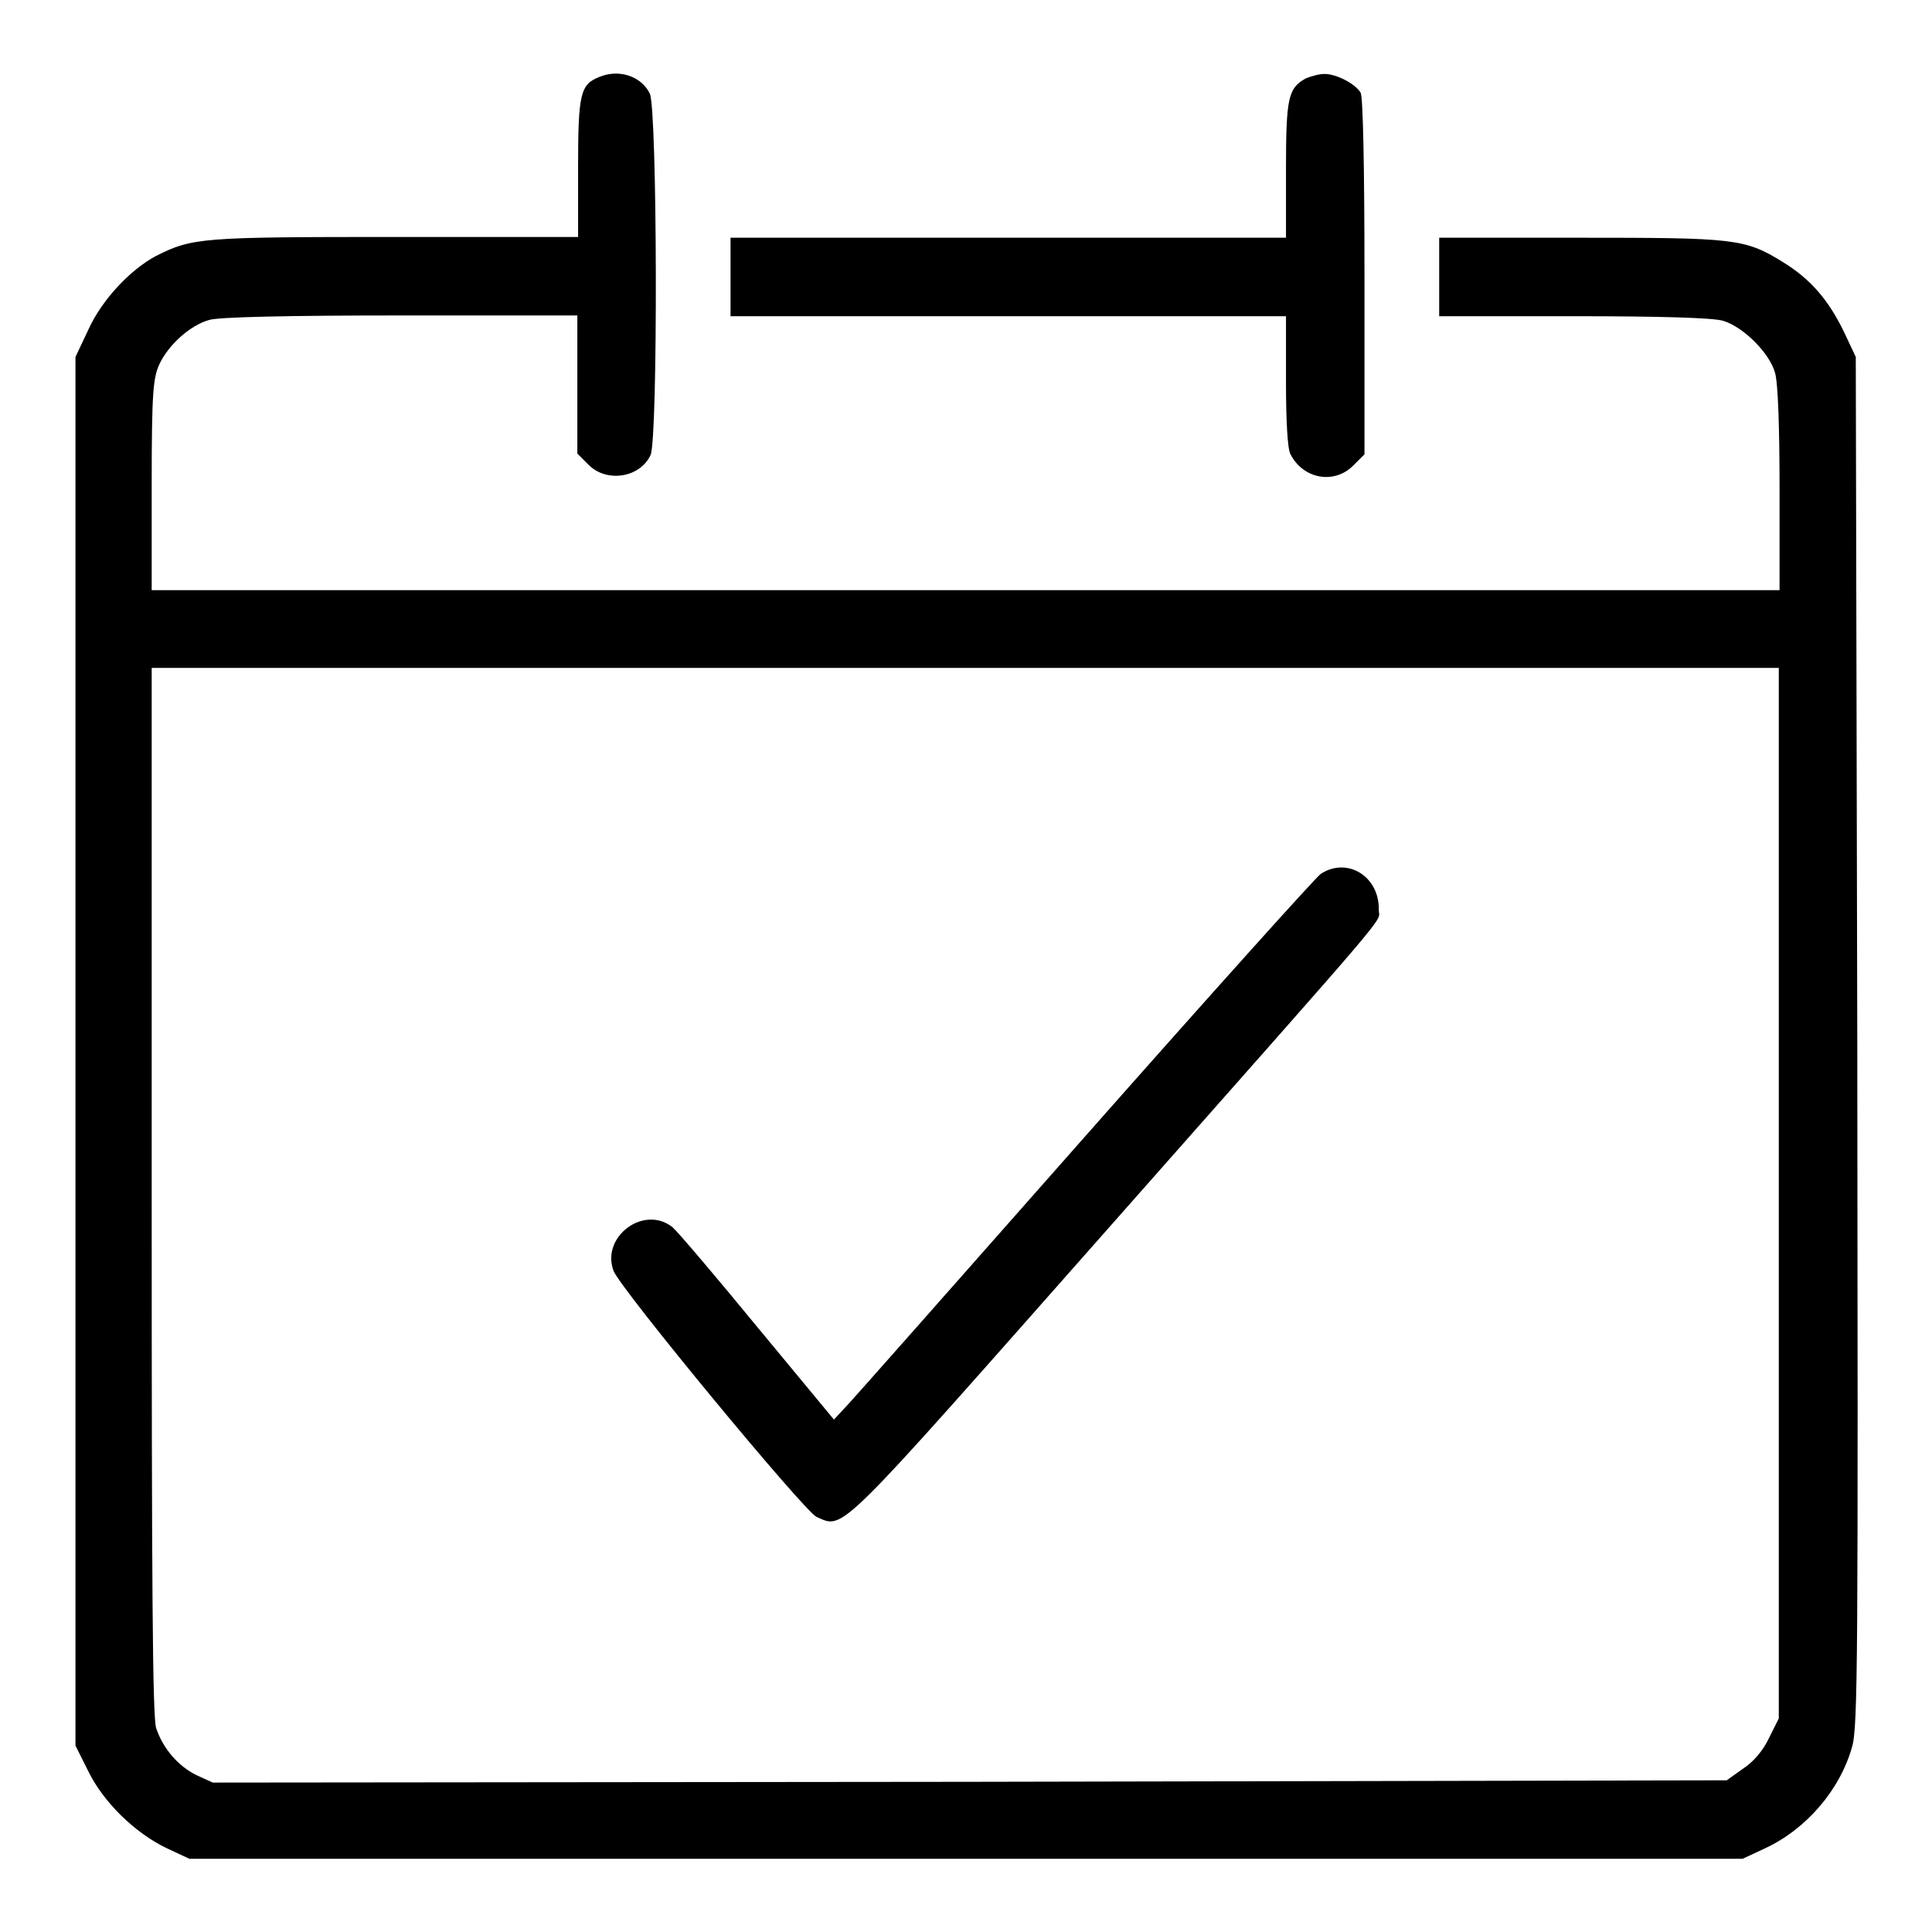
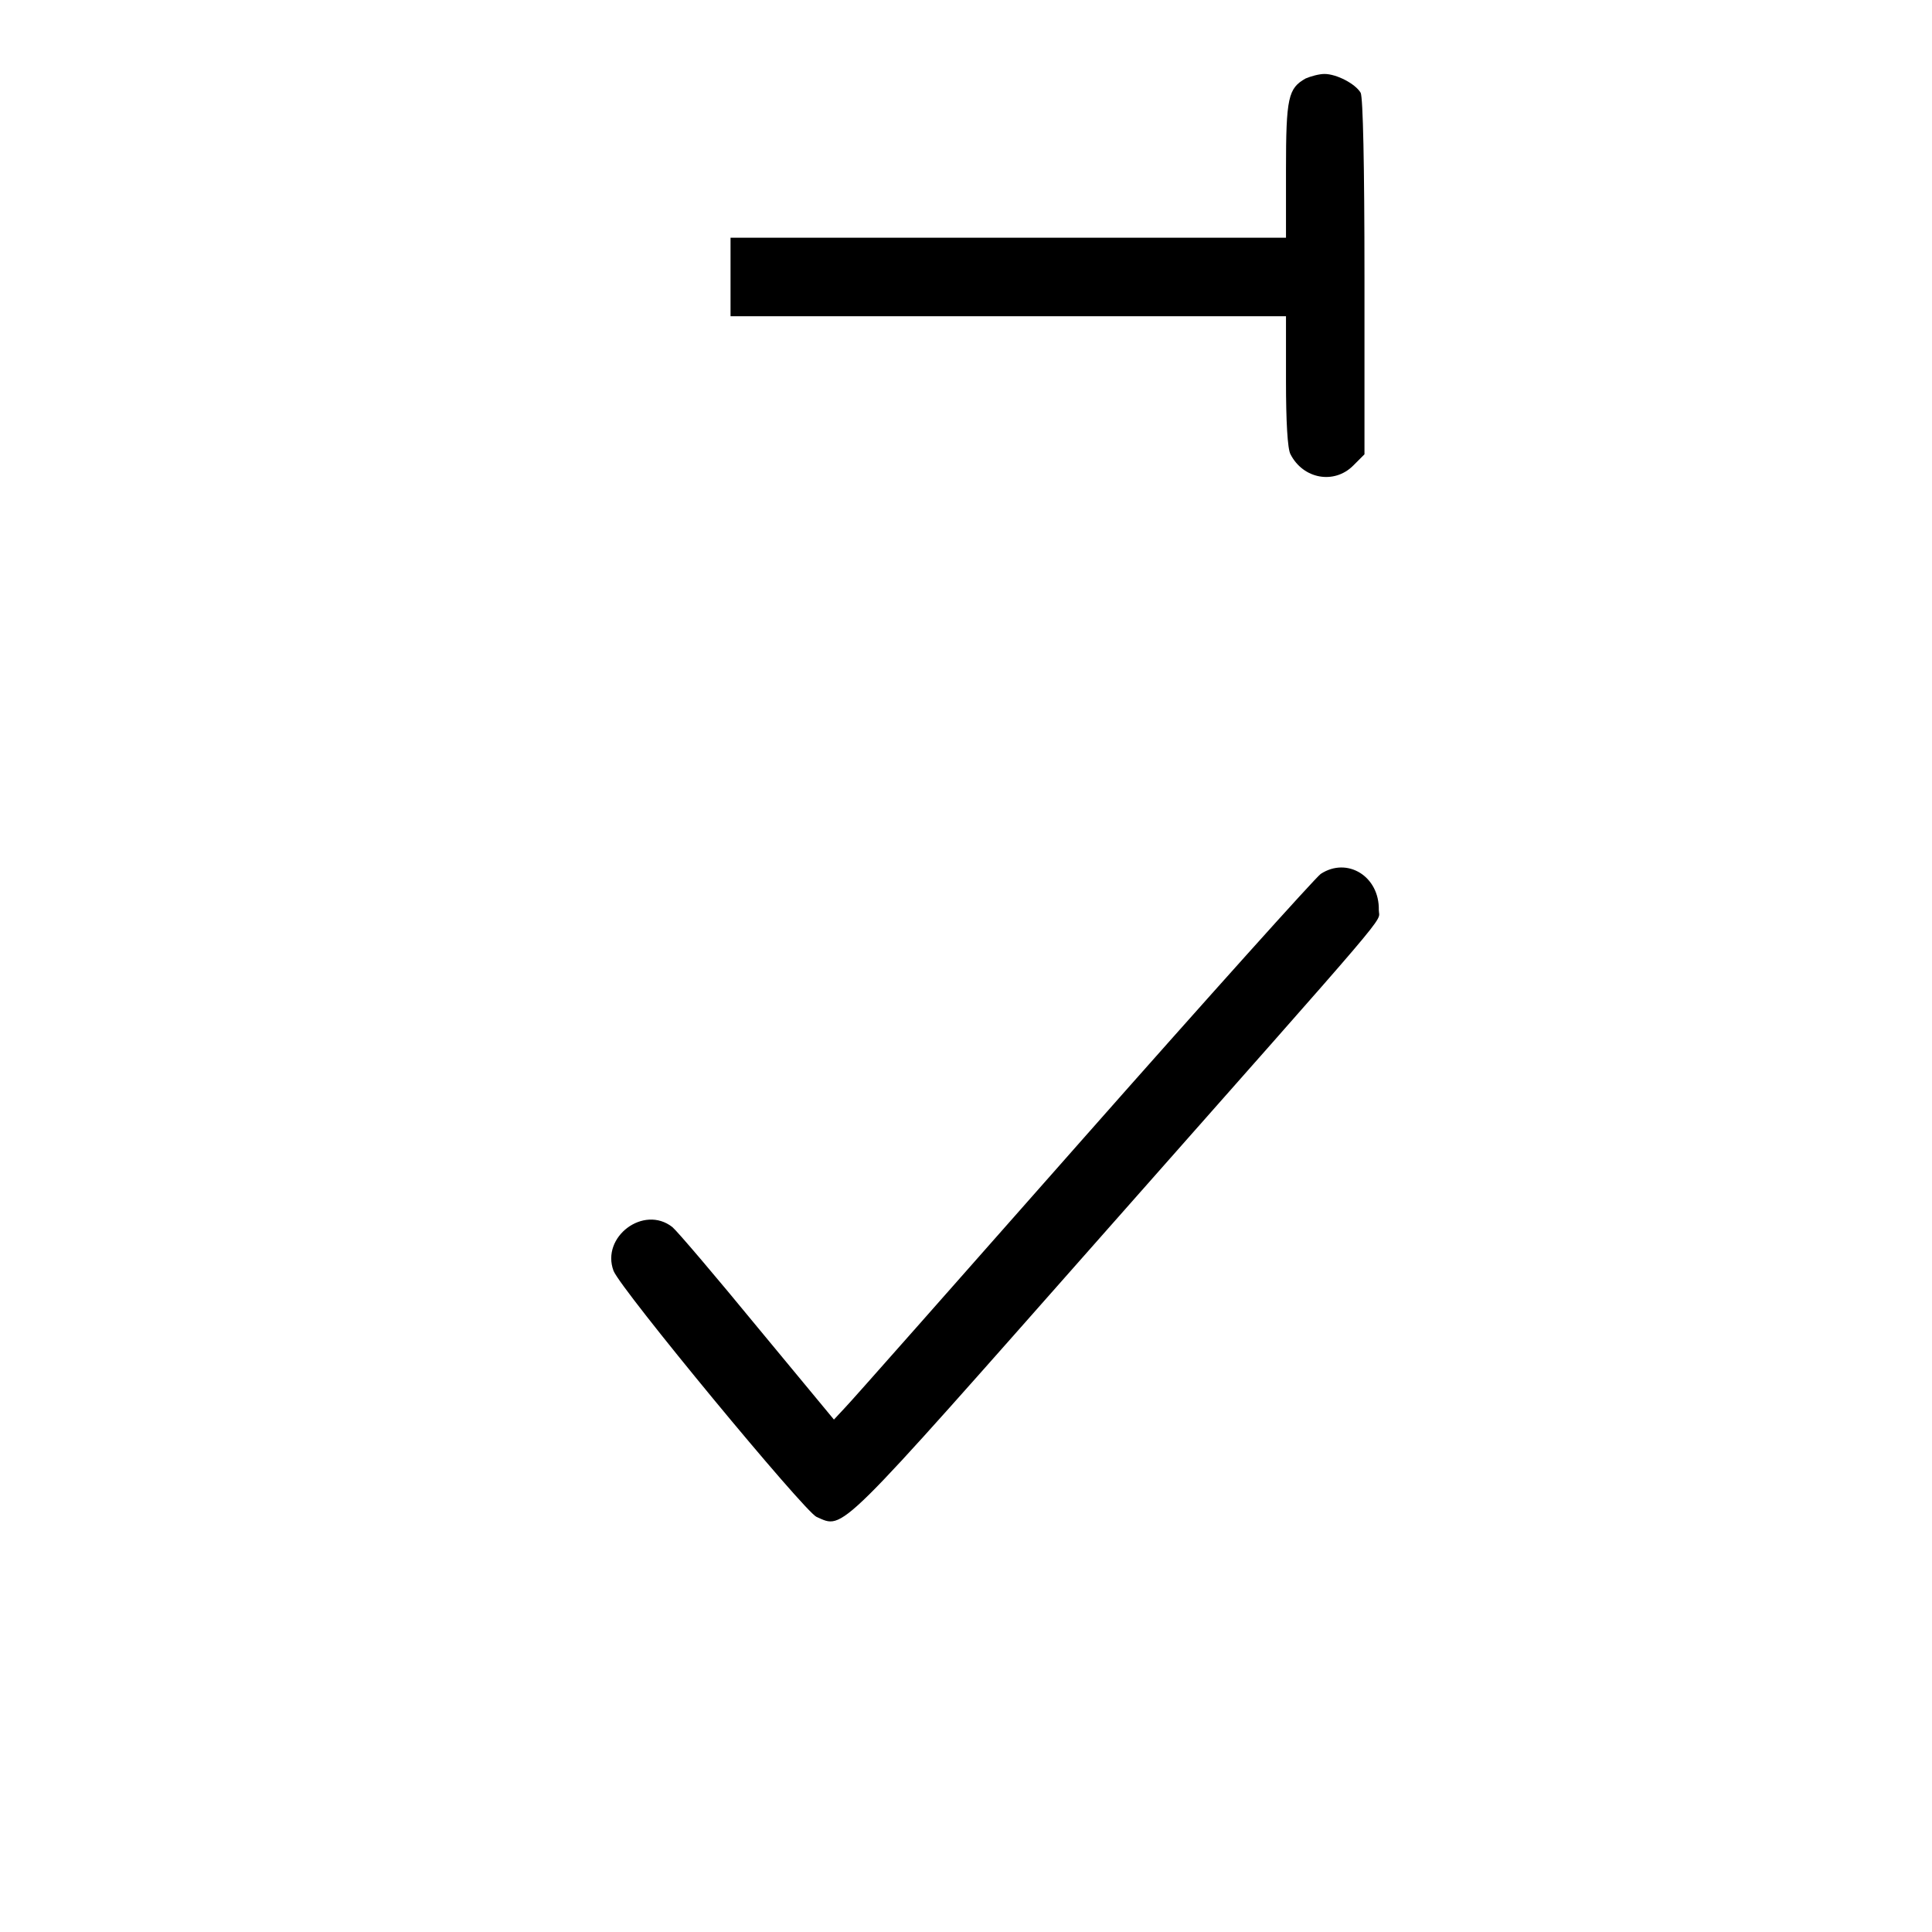
<svg xmlns="http://www.w3.org/2000/svg" version="1.1" x="0px" y="0px" viewBox="0 0 256 256" enable-background="new 0 0 256 256" xml:space="preserve">
  <g>
    <g>
      <g>
-         <path fill="#000000" d="M79.4,10.2c-2.5,1-2.8,2.2-2.8,12v9.2H52.4c-25.8,0-26.9,0.1-31.7,2.5c-3.4,1.8-7.2,5.8-9,9.8L10,47.3v92v92l1.7,3.4c2,4.1,6.2,8.2,10.4,10.2l3,1.4h102.9h102.9l3-1.4c5.4-2.5,9.9-7.7,11.5-13.4c0.8-2.6,0.8-11.9,0.7-93.5l-0.2-90.7l-1.6-3.4c-2.1-4.3-4.5-7-8.1-9.2c-5-3.1-6.4-3.2-26.9-3.2h-18.6v5.2v5.2h17.8c11.4,0,18.4,0.2,19.8,0.6c2.7,0.8,6.2,4.3,6.9,6.9c0.4,1.3,0.6,7.3,0.6,15.4v13.4H127.9H20.1V64.2c0-12.3,0.2-14.1,1-15.9c1.2-2.6,4.1-5.2,6.6-5.9c1.2-0.4,10.7-0.6,25.4-0.6h23.4V51v9.1l1.5,1.5c2.4,2.4,6.8,1.7,8.2-1.3c1-2.1,0.9-46-0.1-47.9C85,10.1,82,9.1,79.4,10.2z M235.7,158.1v69.6l-1.3,2.6c-0.8,1.7-2.1,3.2-3.5,4.1l-2.1,1.5l-100.3,0.2l-100.3,0.1l-2.2-1c-2.4-1.2-4.4-3.5-5.3-6.2c-0.5-1.3-0.6-19.6-0.6-71.1V88.5h107.8h107.8L235.7,158.1L235.7,158.1z" />
        <path fill="#000000" d="M175,115.8c-0.7,0.5-14.9,16.3-31.5,35.1c-16.6,18.8-30.8,34.9-31.6,35.7l-1.4,1.5l-10.1-12.2c-5.5-6.7-10.6-12.7-11.3-13.3c-3.8-3-9.5,1.3-7.8,5.8c1,2.5,25.3,31.9,26.9,32.6c3.7,1.6,2.3,2.9,38-37.5c39.5-44.7,36.5-41.1,36.5-42.9C182.8,116.1,178.5,113.5,175,115.8z" />
        <path fill="#000000" d="M173,10.4c-2.3,1.3-2.6,2.5-2.6,12.1v9h-36.8H96.8v5.2v5.2h36.8h36.8v8.6c0,5.3,0.2,9,0.6,9.7c1.7,3.3,5.8,4,8.3,1.5l1.5-1.5V36.7c0-15-0.2-23.7-0.5-24.4c-0.7-1.2-3.2-2.5-4.8-2.5C174.8,9.8,173.7,10.1,173,10.4z" />
      </g>
    </g>
  </g>
</svg>